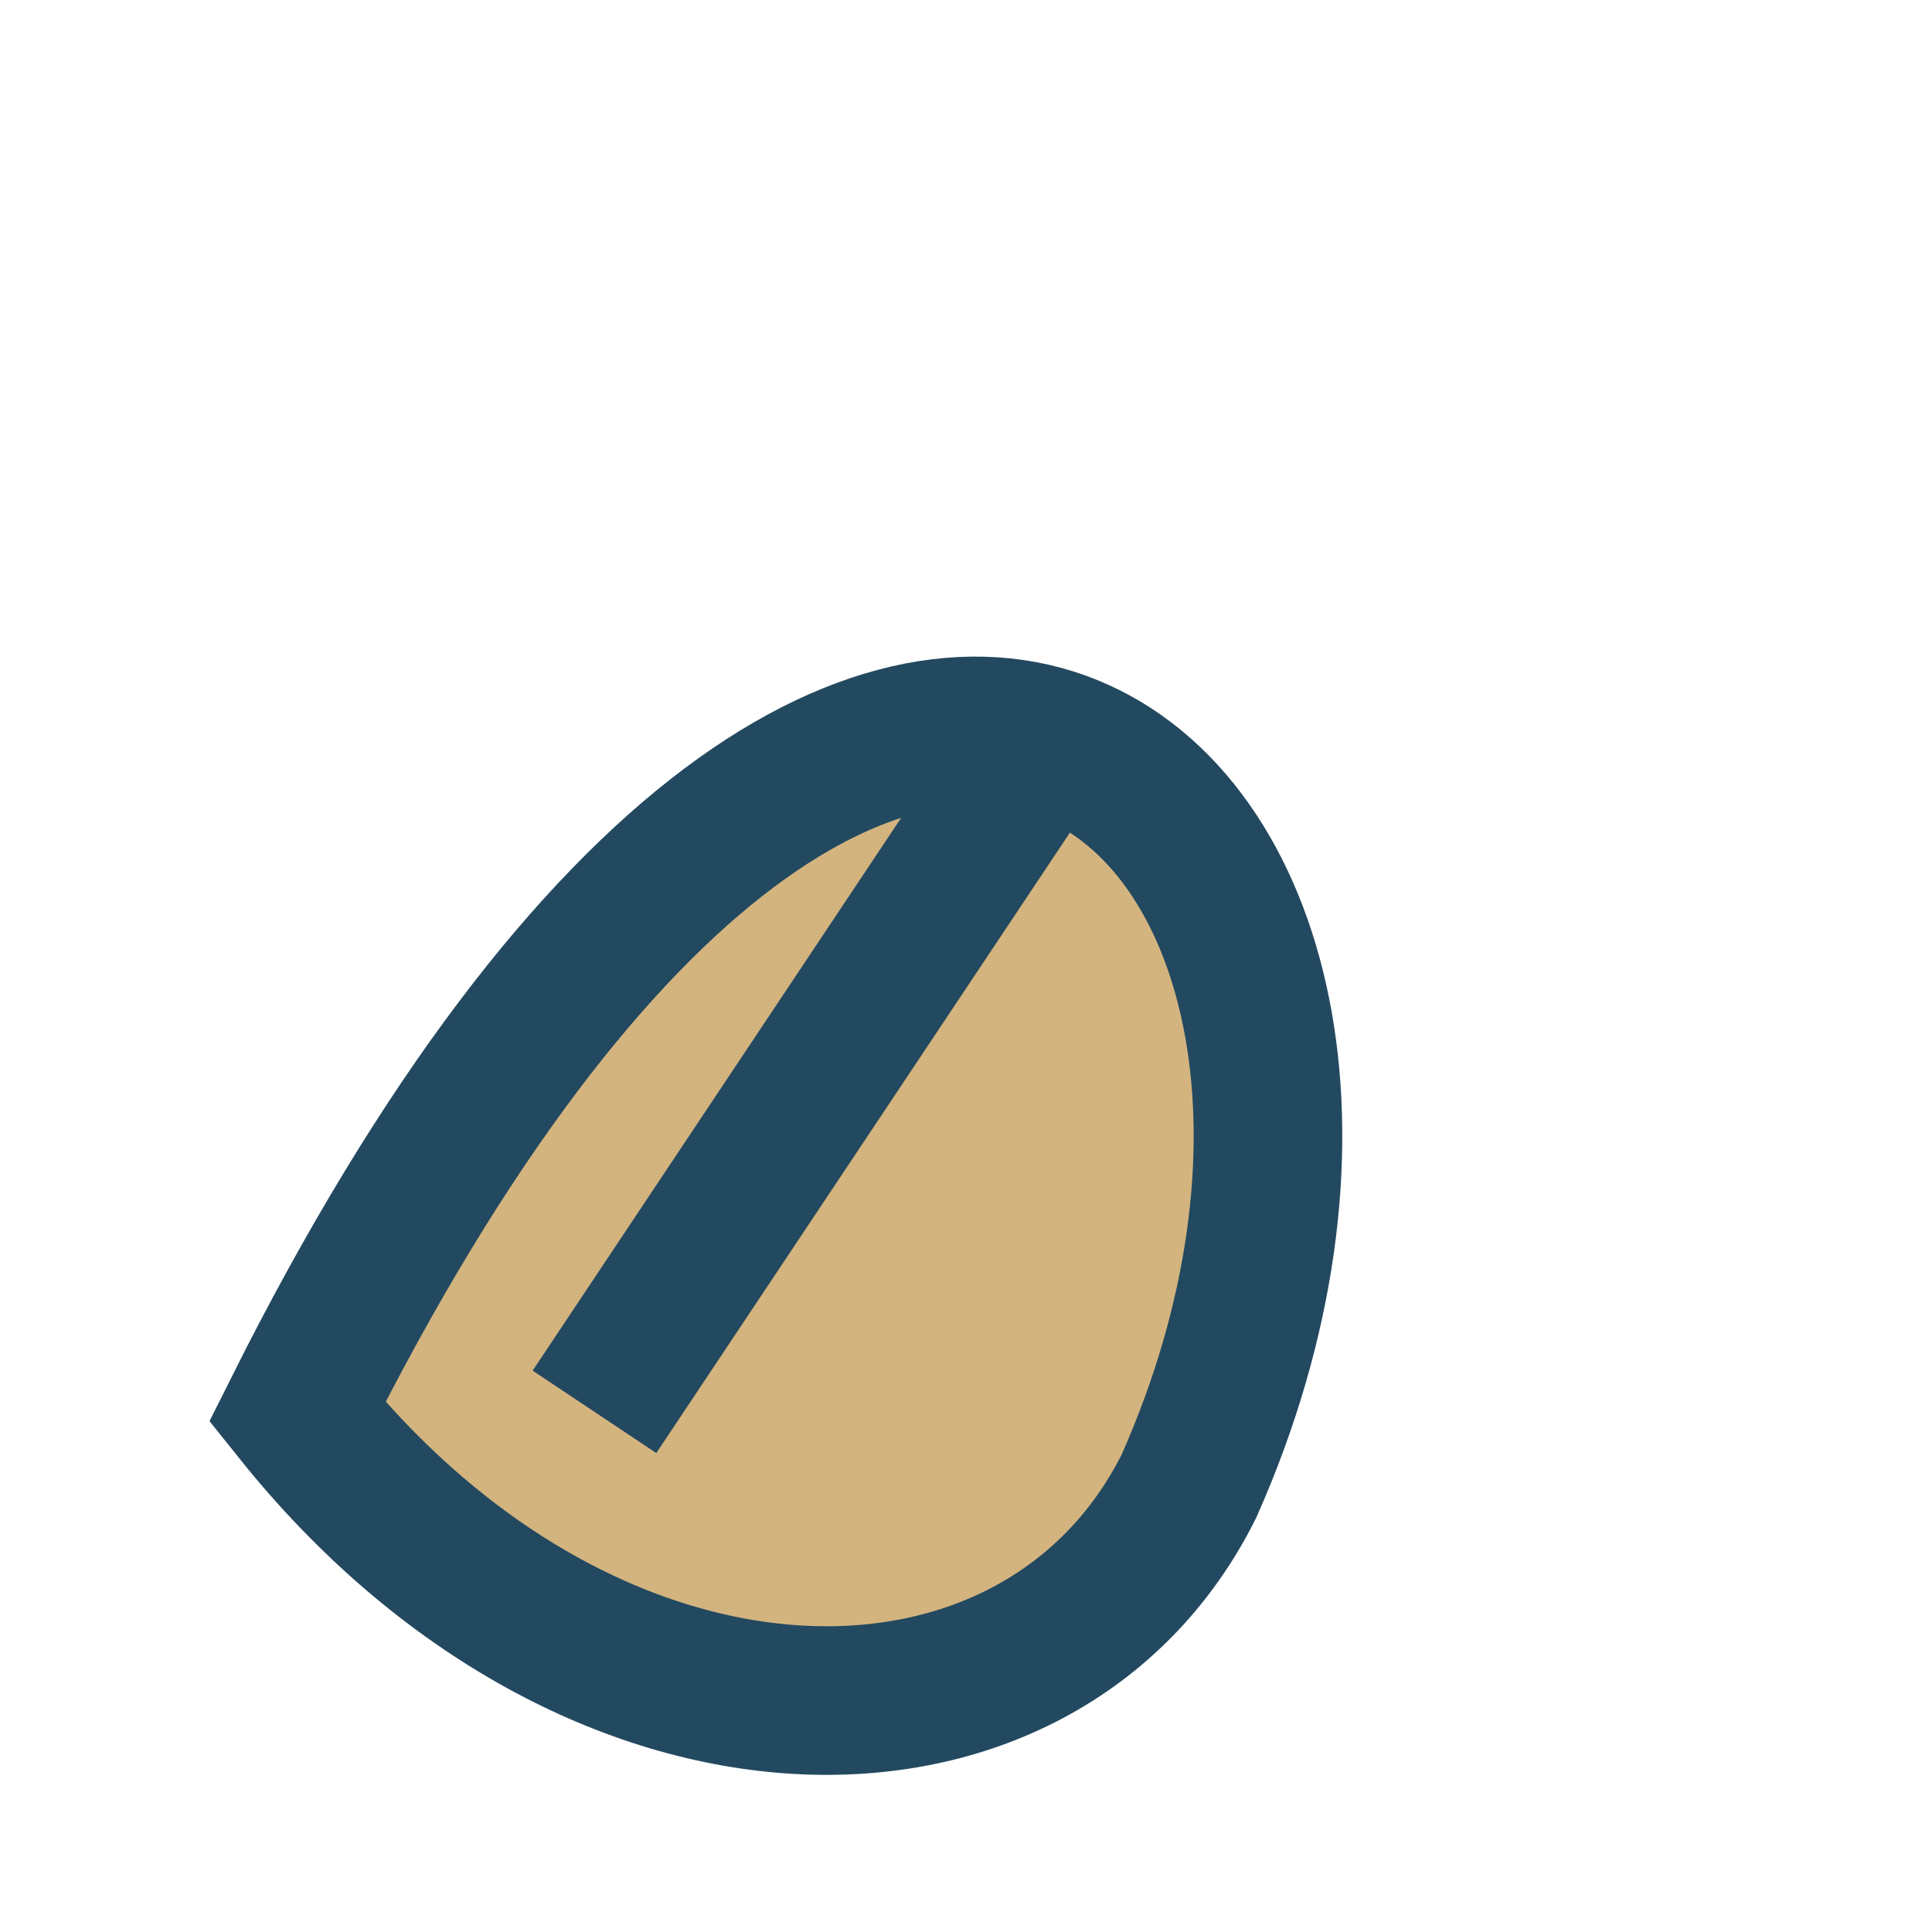
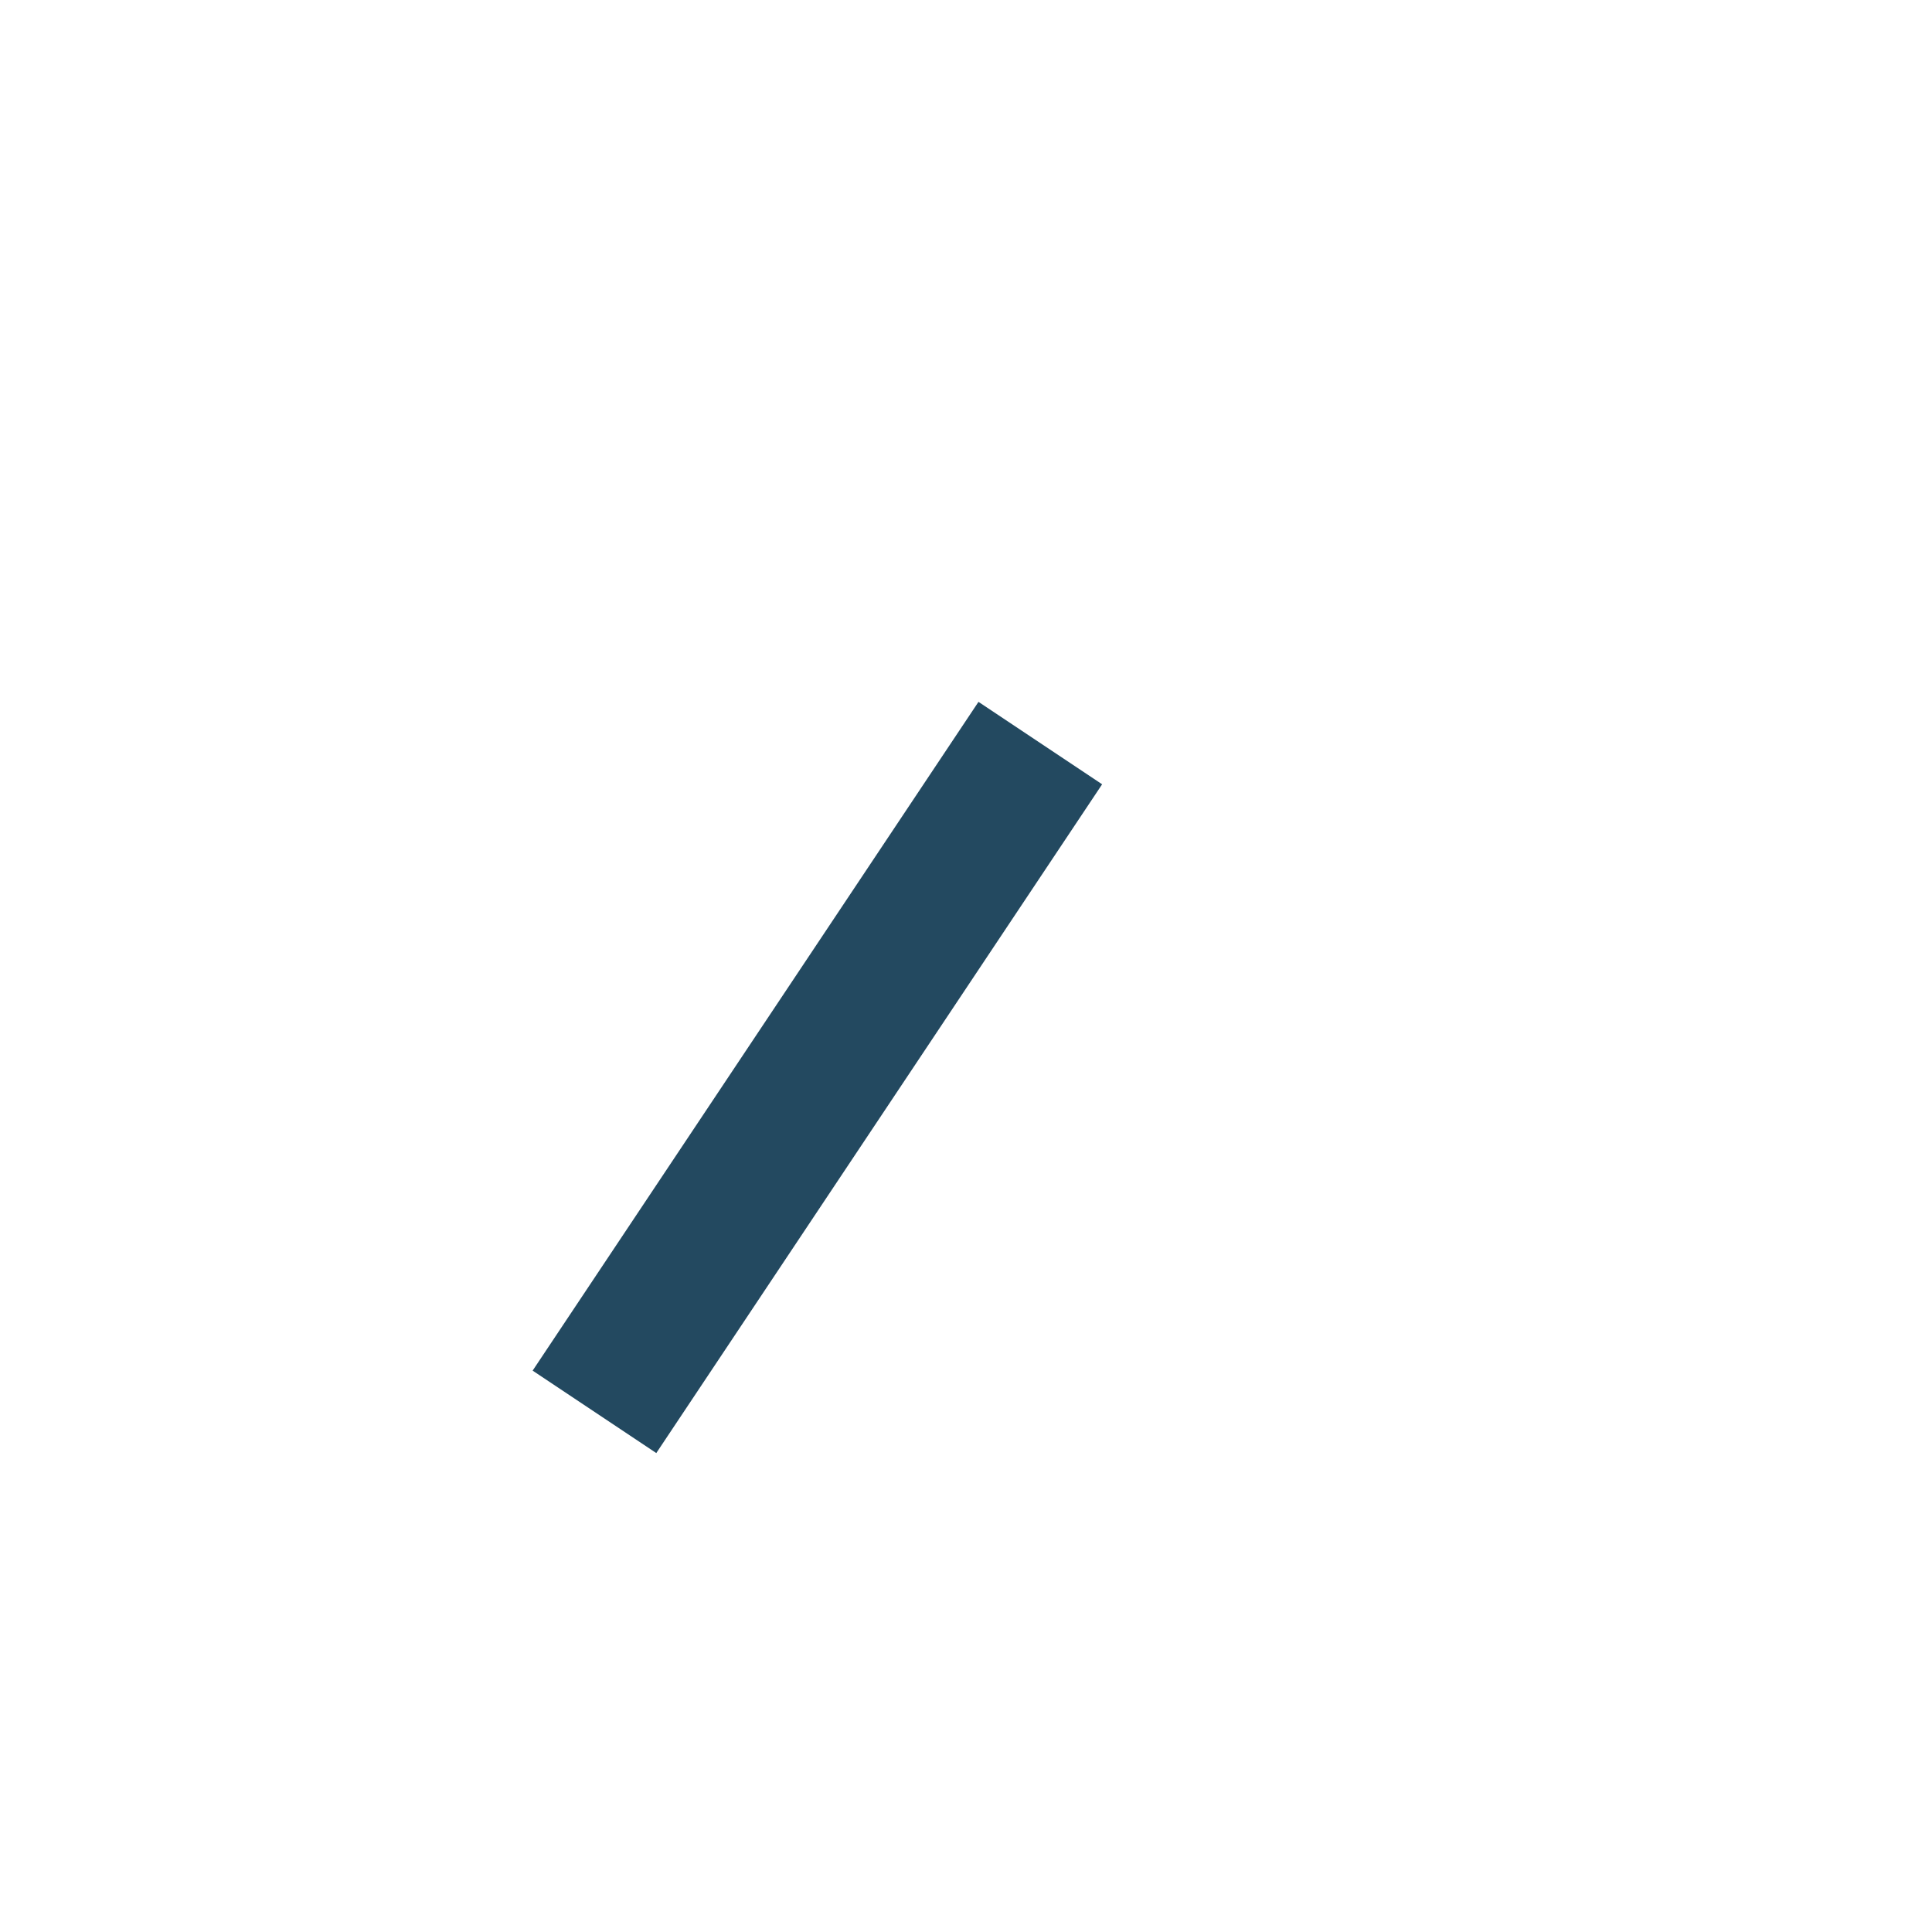
<svg xmlns="http://www.w3.org/2000/svg" width="26" height="26" viewBox="0 0 26 26">
-   <path d="M4 19c8-16 16-8 12 1-2 4-8 4-12-1z" fill="#D3B47F" stroke="#234960" stroke-width="2" />
  <path d="M8 19L14 10" stroke="#234960" stroke-width="2" />
</svg>